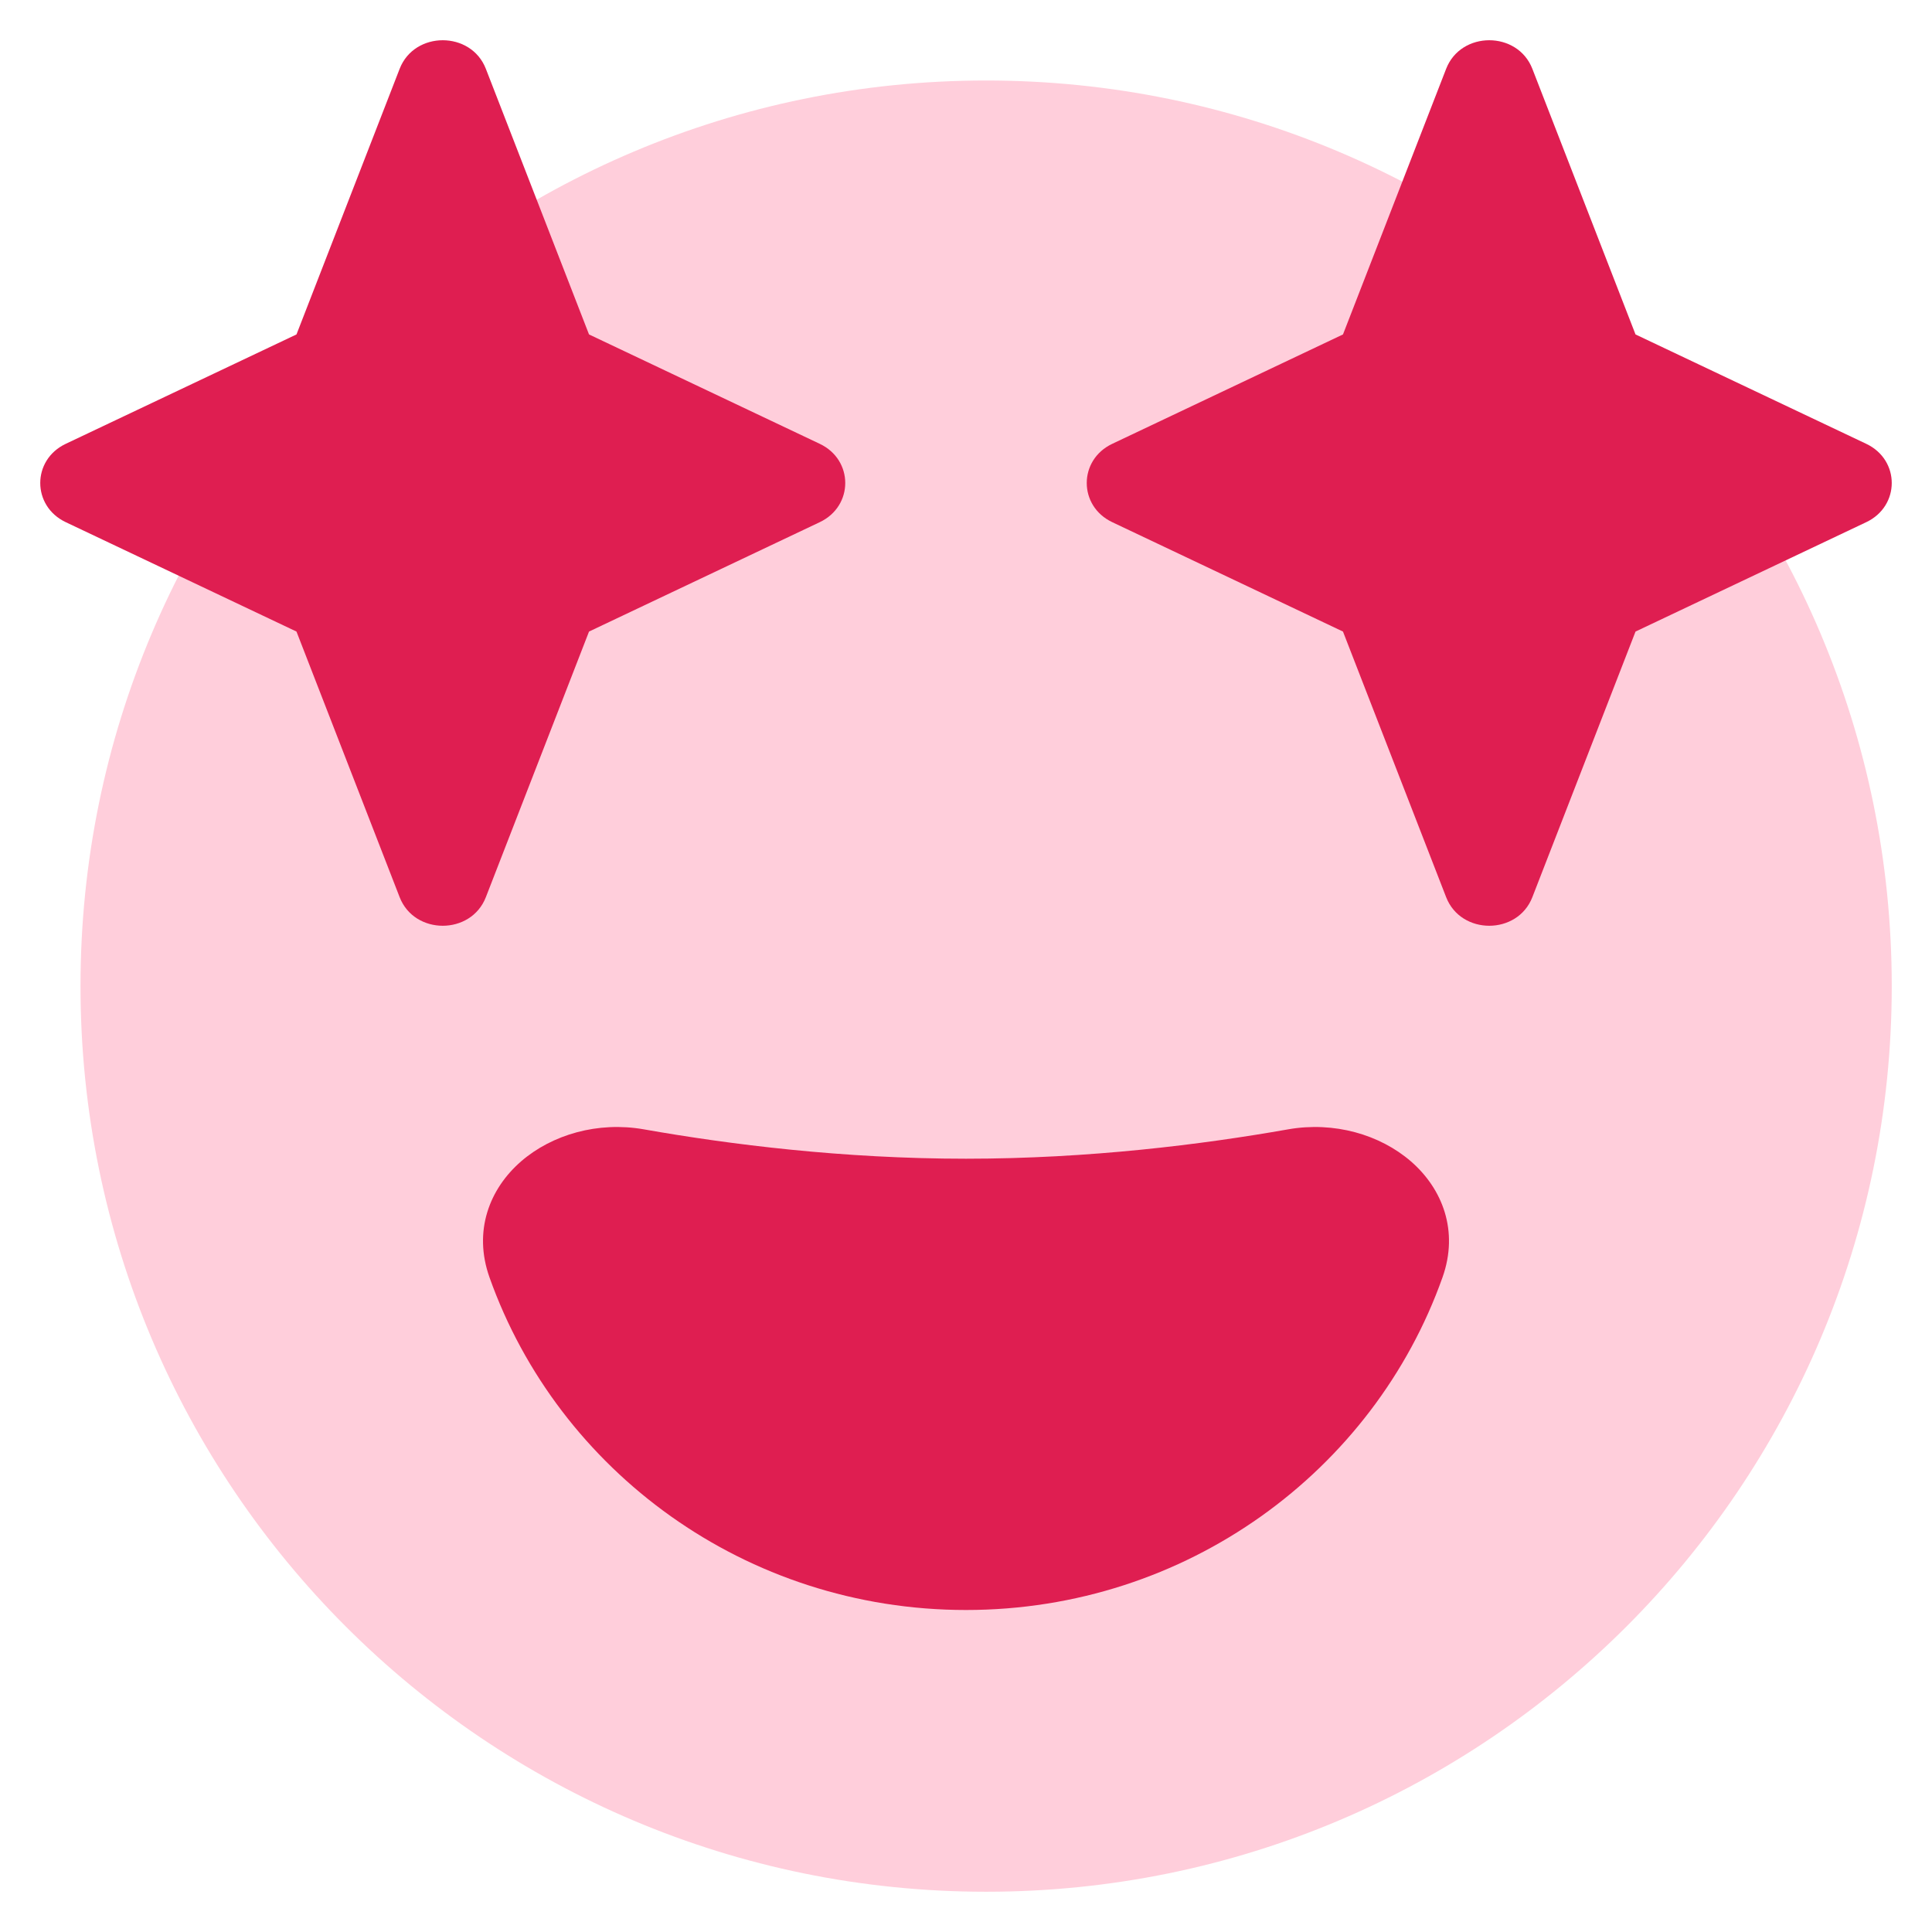
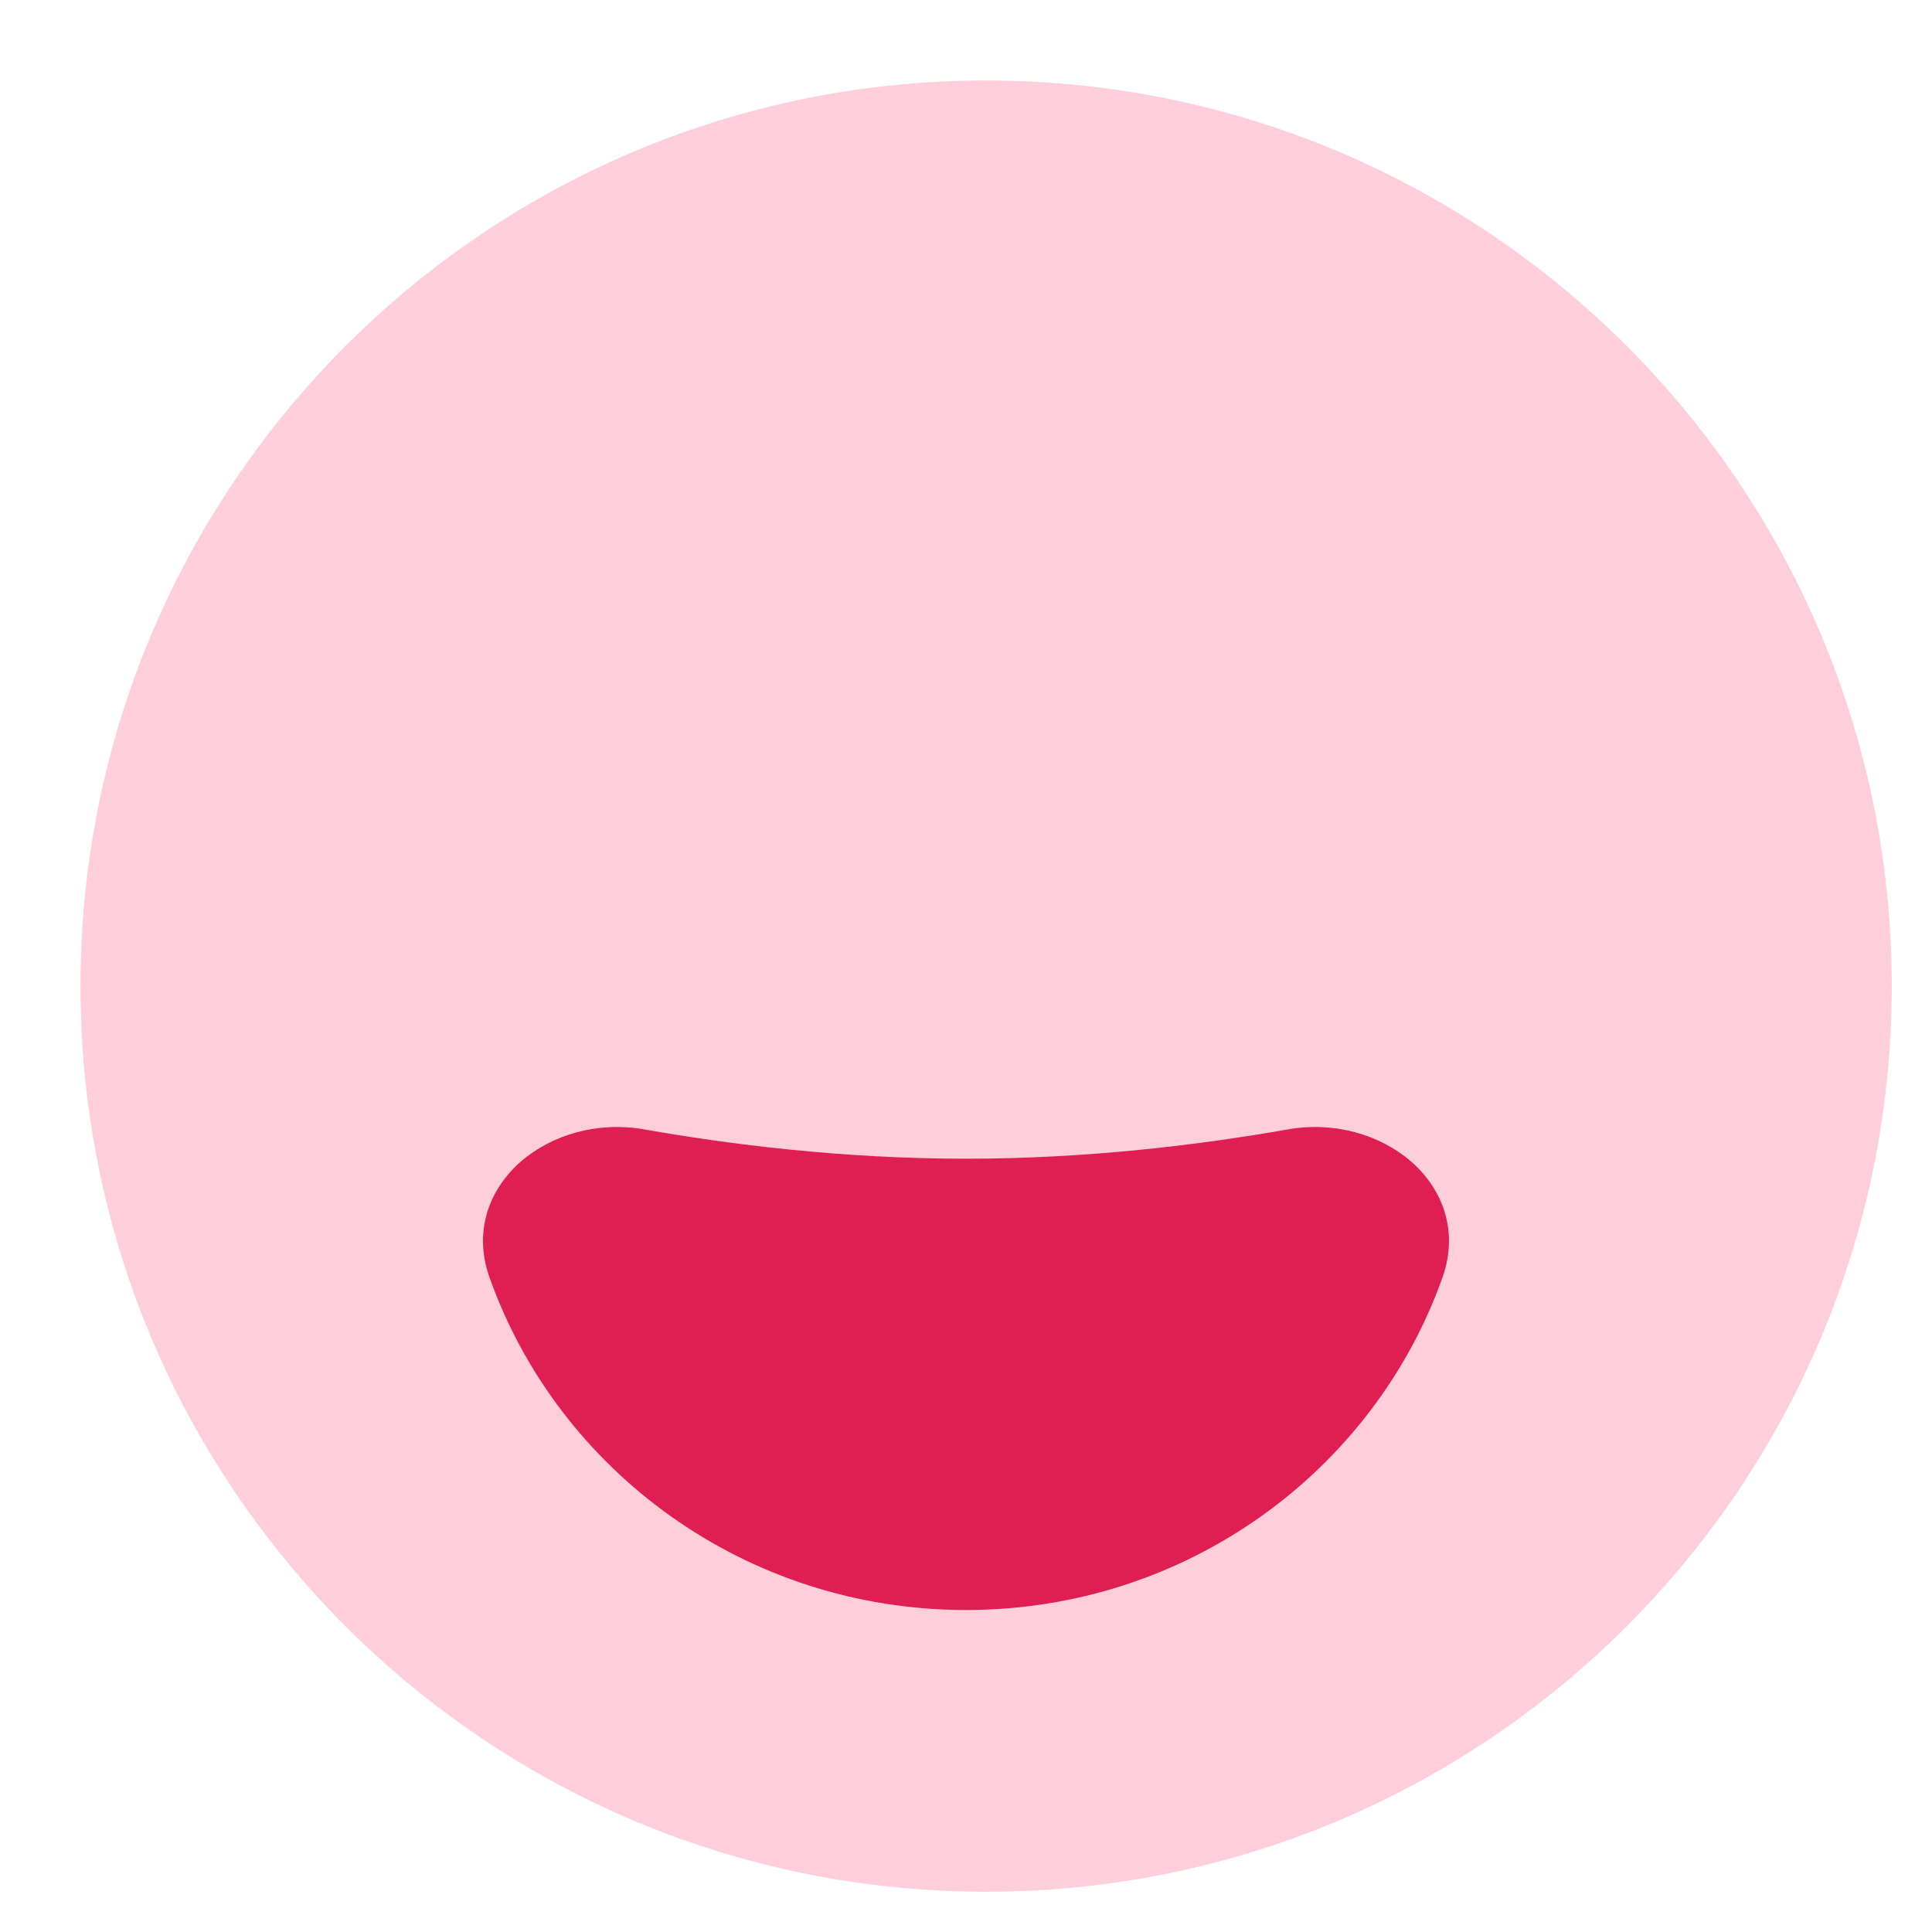
<svg xmlns="http://www.w3.org/2000/svg" width="48" height="48" viewBox="0 0 48 48" fill="none">
  <path d="M24.5 2C12.074 2 2 12.074 2 24.5C2 36.926 12.074 47 24.5 47C36.926 47 47 36.926 47 24.5C47 12.074 36.926 2 24.5 2Z" fill="#FFCEDB" />
  <path fill-rule="evenodd" clip-rule="evenodd" d="M12.945 28.855C13.717 28.186 14.857 27.858 15.995 28.058C18.125 28.434 20.944 28.788 24 28.788C27.056 28.788 29.875 28.434 32.005 28.058C33.143 27.858 34.283 28.186 35.055 28.855C35.84 29.537 36.247 30.585 35.839 31.735C34.131 36.547 29.476 40 24 40C18.524 40 13.869 36.547 12.161 31.735C11.753 30.585 12.16 29.537 12.945 28.855Z" fill="#DF1E51" />
-   <path d="M35.929 1.71C36.297 0.763 37.703 0.763 38.071 1.71L40.634 8.309L46.367 11.027C47.211 11.427 47.211 12.573 46.367 12.973L40.634 15.691L38.071 22.29C37.703 23.237 36.297 23.237 35.929 22.29L33.366 15.691L27.633 12.973C26.789 12.573 26.789 11.427 27.633 11.027L33.366 8.309L35.929 1.71Z" fill="#DF1E51" />
-   <path d="M12.071 1.71C11.703 0.763 10.297 0.763 9.929 1.71L7.366 8.309L1.633 11.027C0.789 11.427 0.789 12.573 1.633 12.973L7.366 15.691L9.929 22.29C10.297 23.237 11.703 23.237 12.071 22.29L14.634 15.691L20.367 12.973C21.211 12.573 21.211 11.427 20.367 11.027L14.634 8.309L12.071 1.71Z" fill="#DF1E51" />
</svg>